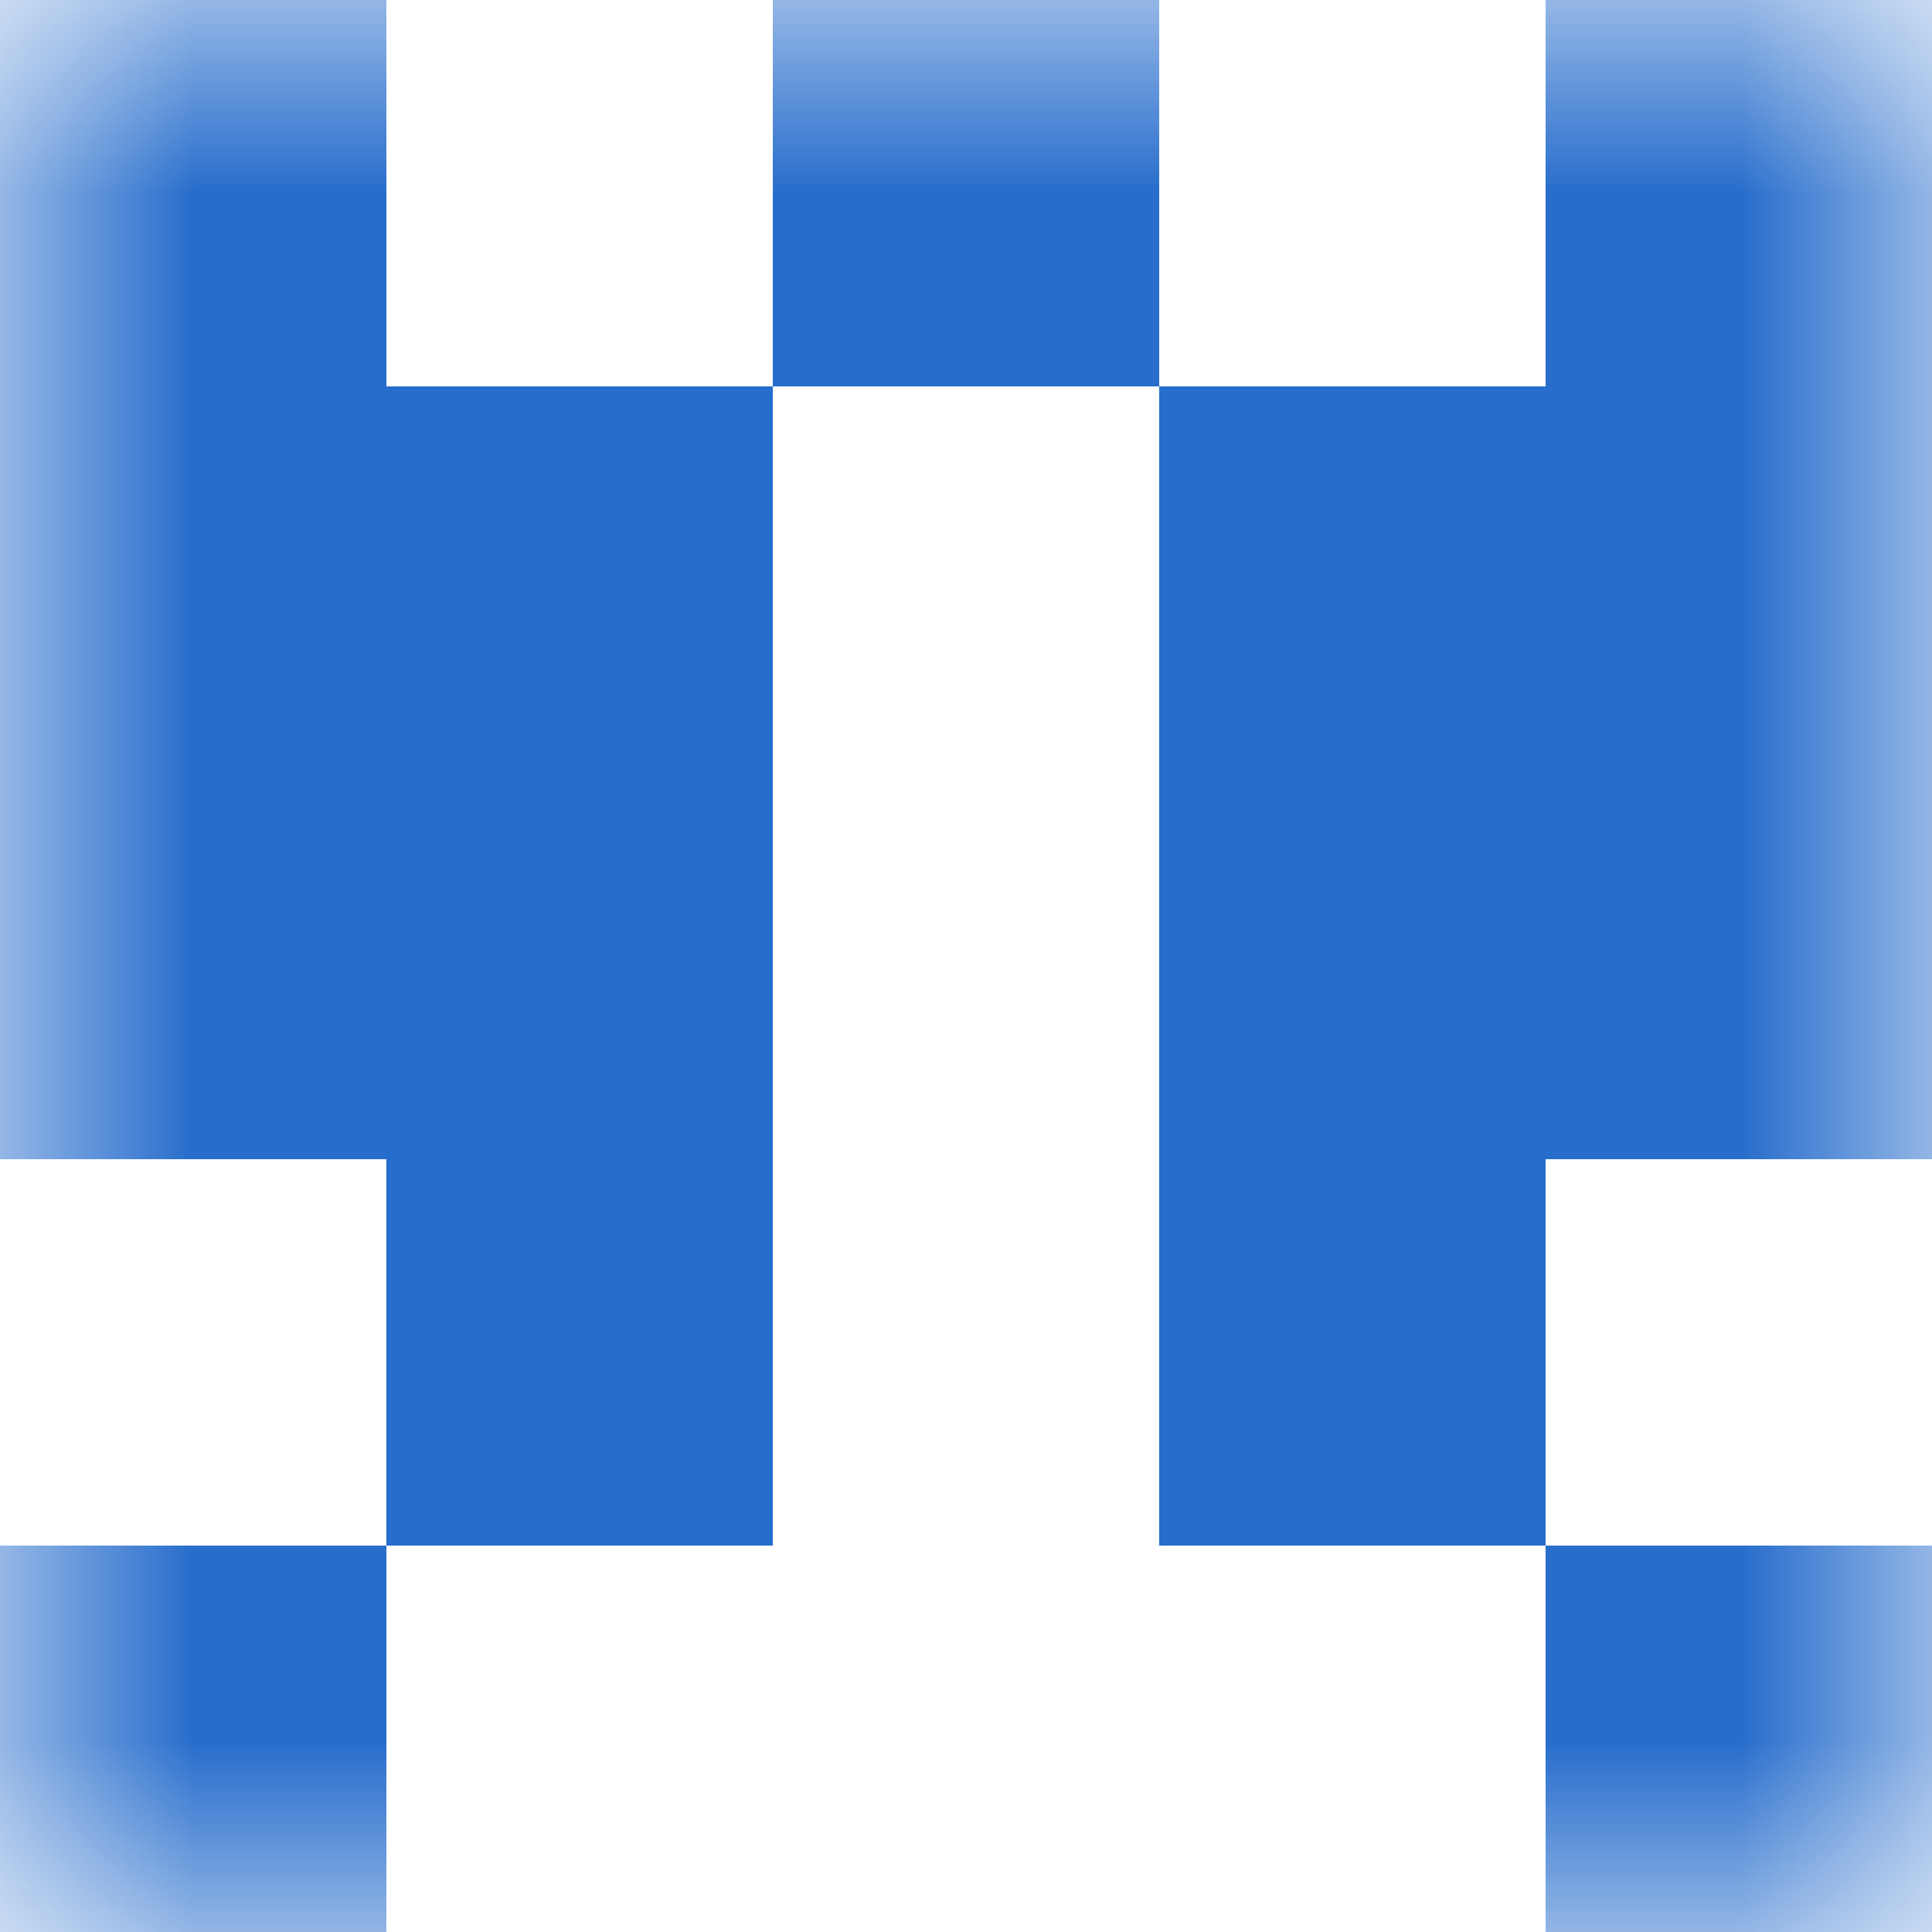
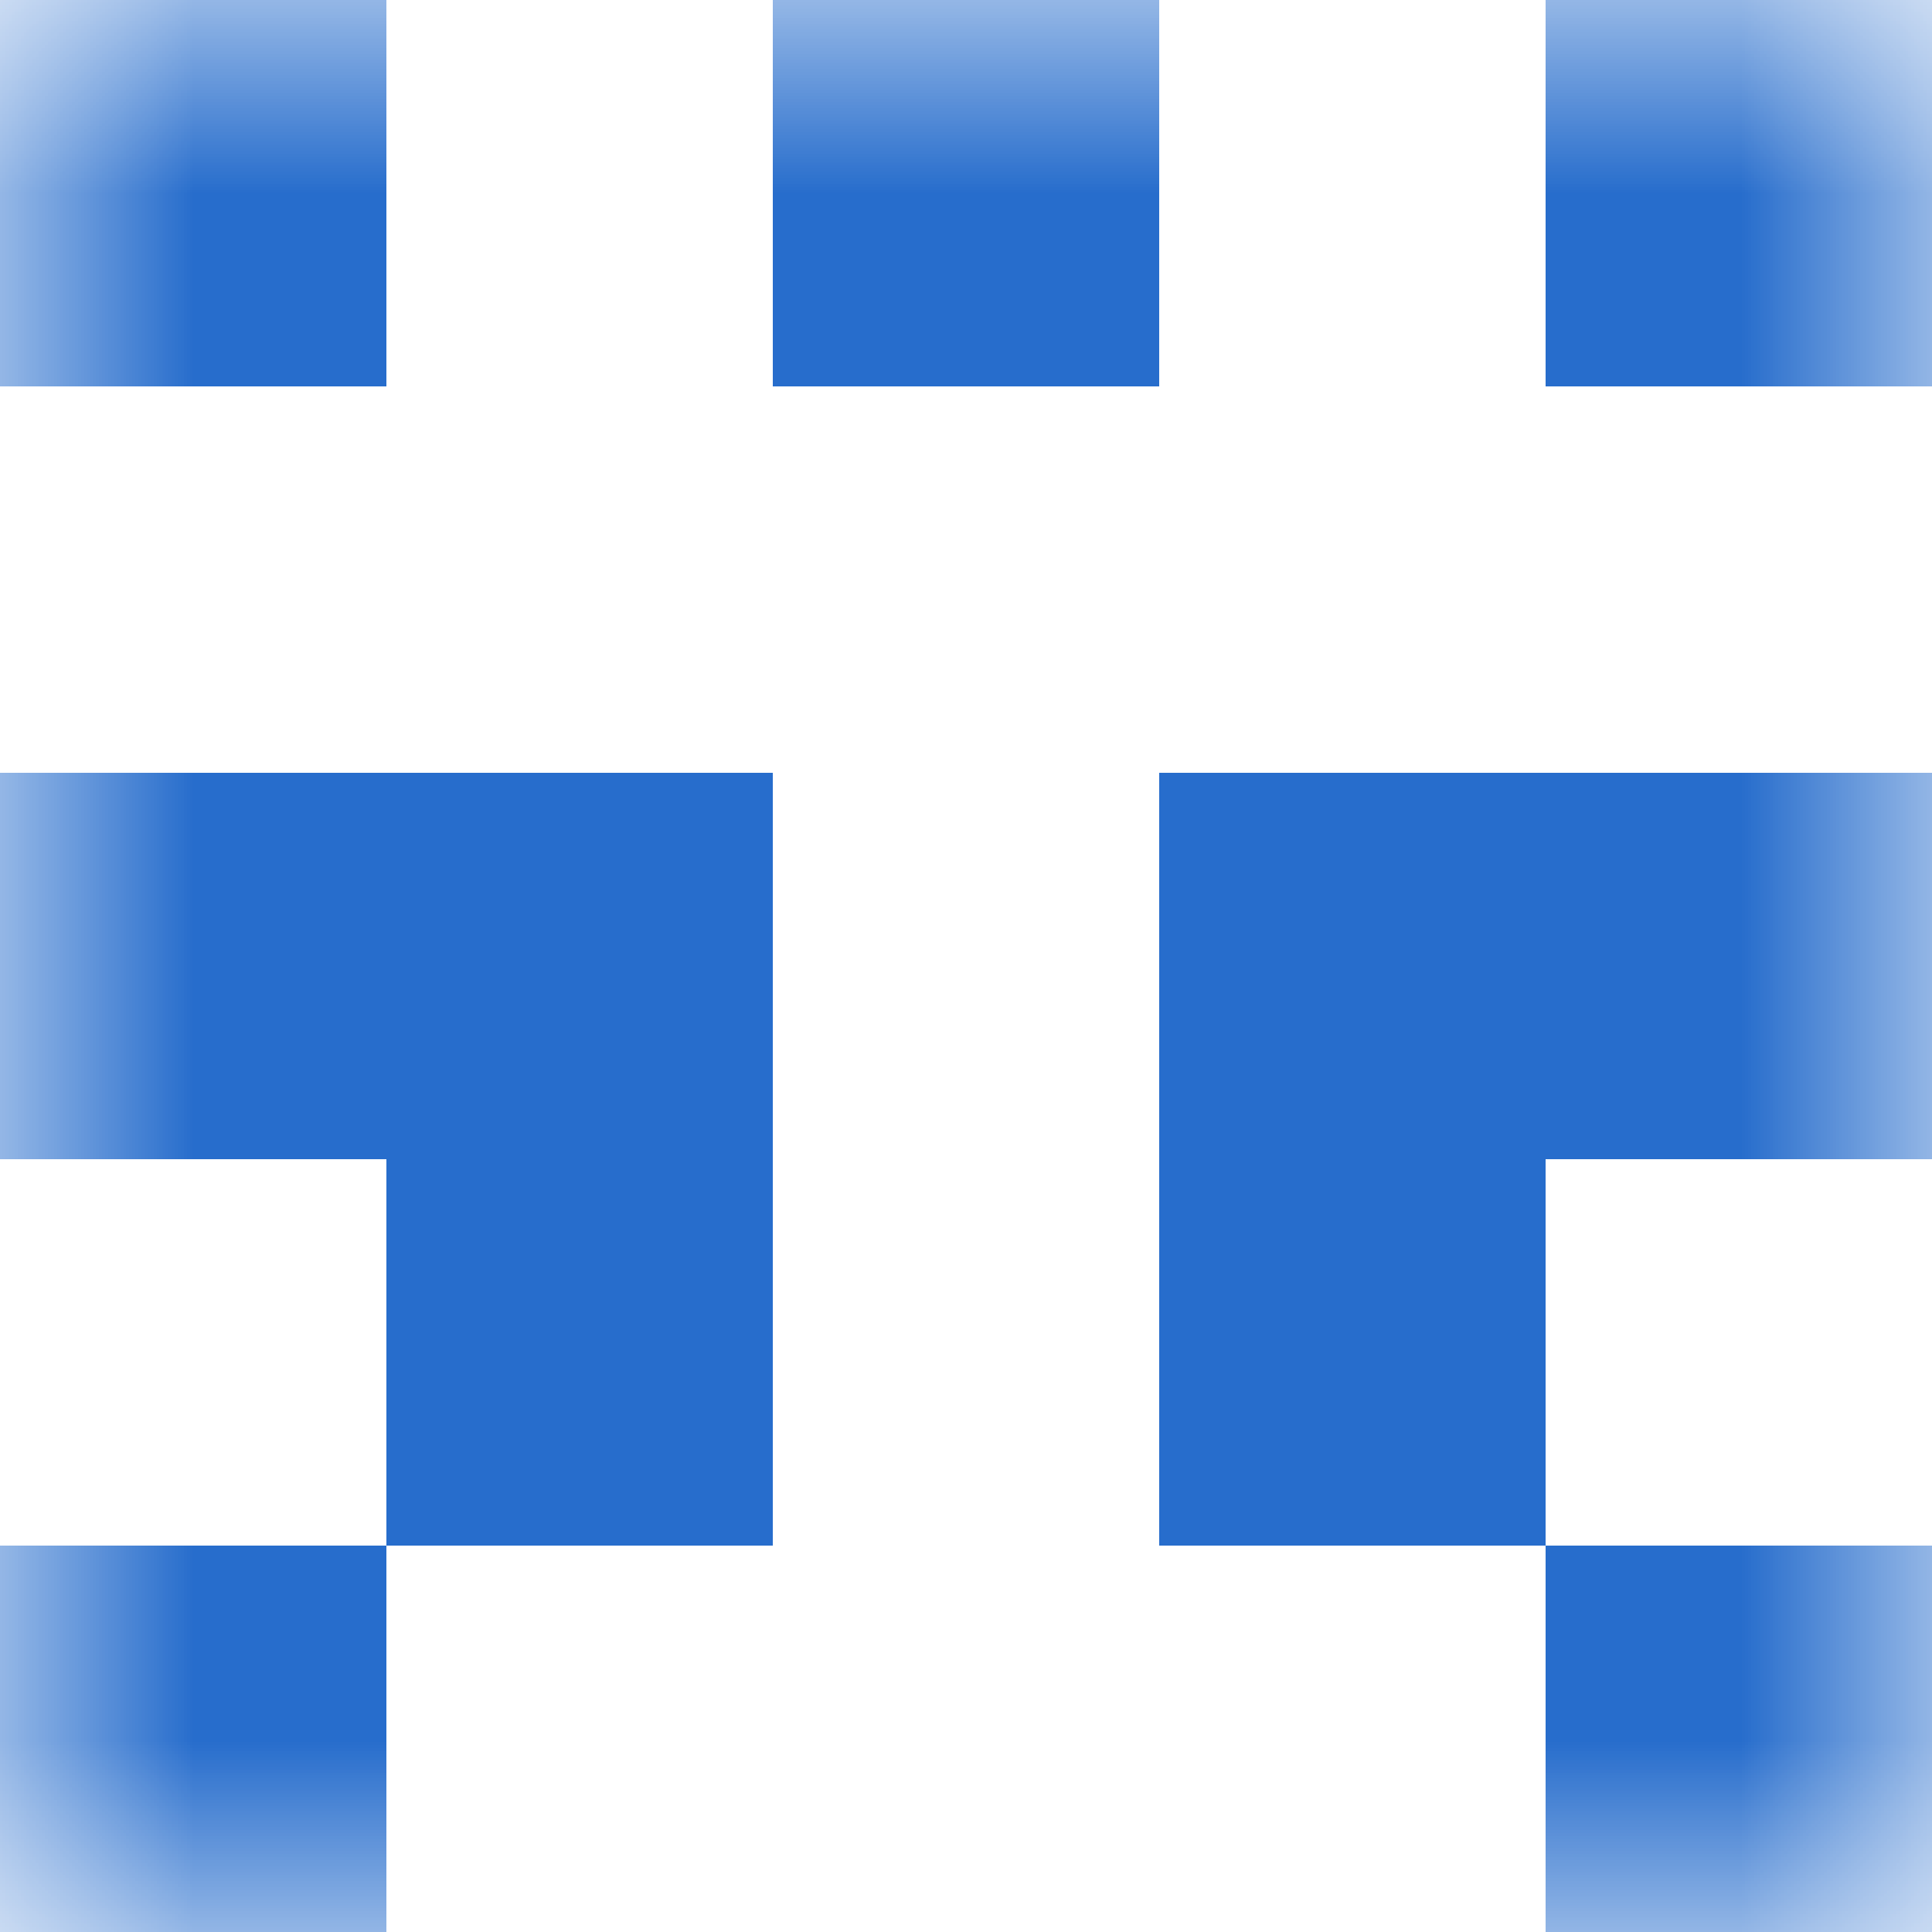
<svg xmlns="http://www.w3.org/2000/svg" viewBox="0 0 5 5" fill="none" shape-rendering="crispEdges">
  <mask id="viewboxMask">
    <rect width="5" height="5" rx="0" ry="0" x="0" y="0" fill="#fff" />
  </mask>
  <g mask="url(#viewboxMask)">
    <path d="M0 0h1v1H0V0ZM4 0h1v1H4V0ZM3 0H2v1h1V0Z" fill="#276dcc" />
-     <path d="M2 1H0v1h2V1ZM5 1H3v1h2V1Z" fill="#276dcc" />
    <path d="M2 2H0v1h2V2ZM5 2H3v1h2V2Z" fill="#276dcc" />
    <path d="M2 3H1v1h1V3ZM4 3H3v1h1V3Z" fill="#276dcc" />
    <path d="M1 4H0v1h1V4ZM5 4H4v1h1V4Z" fill="#276dcc" />
  </g>
</svg>